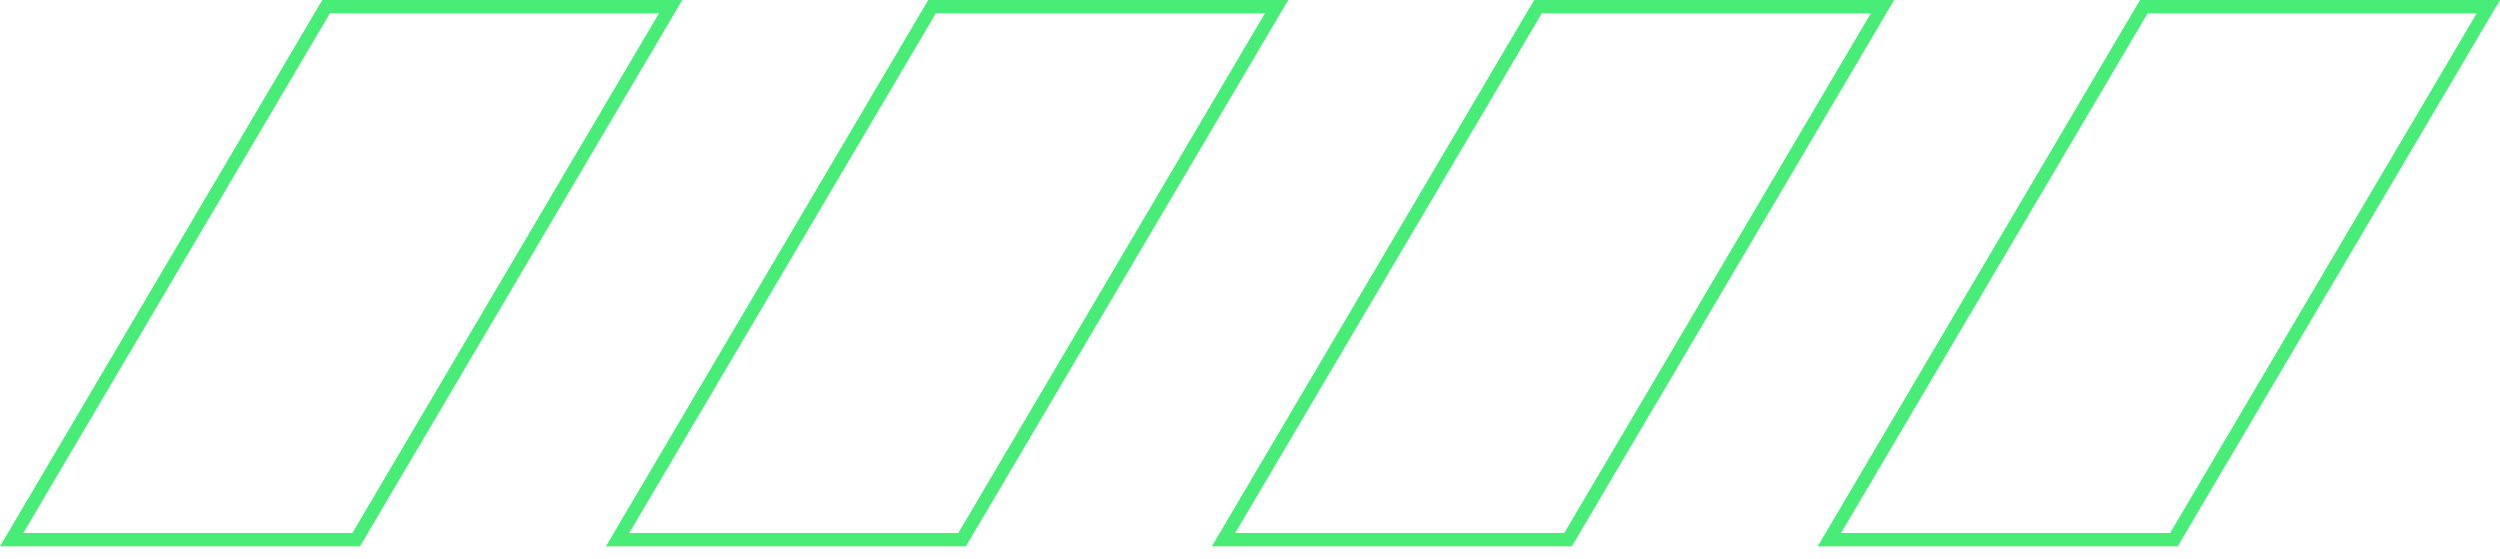
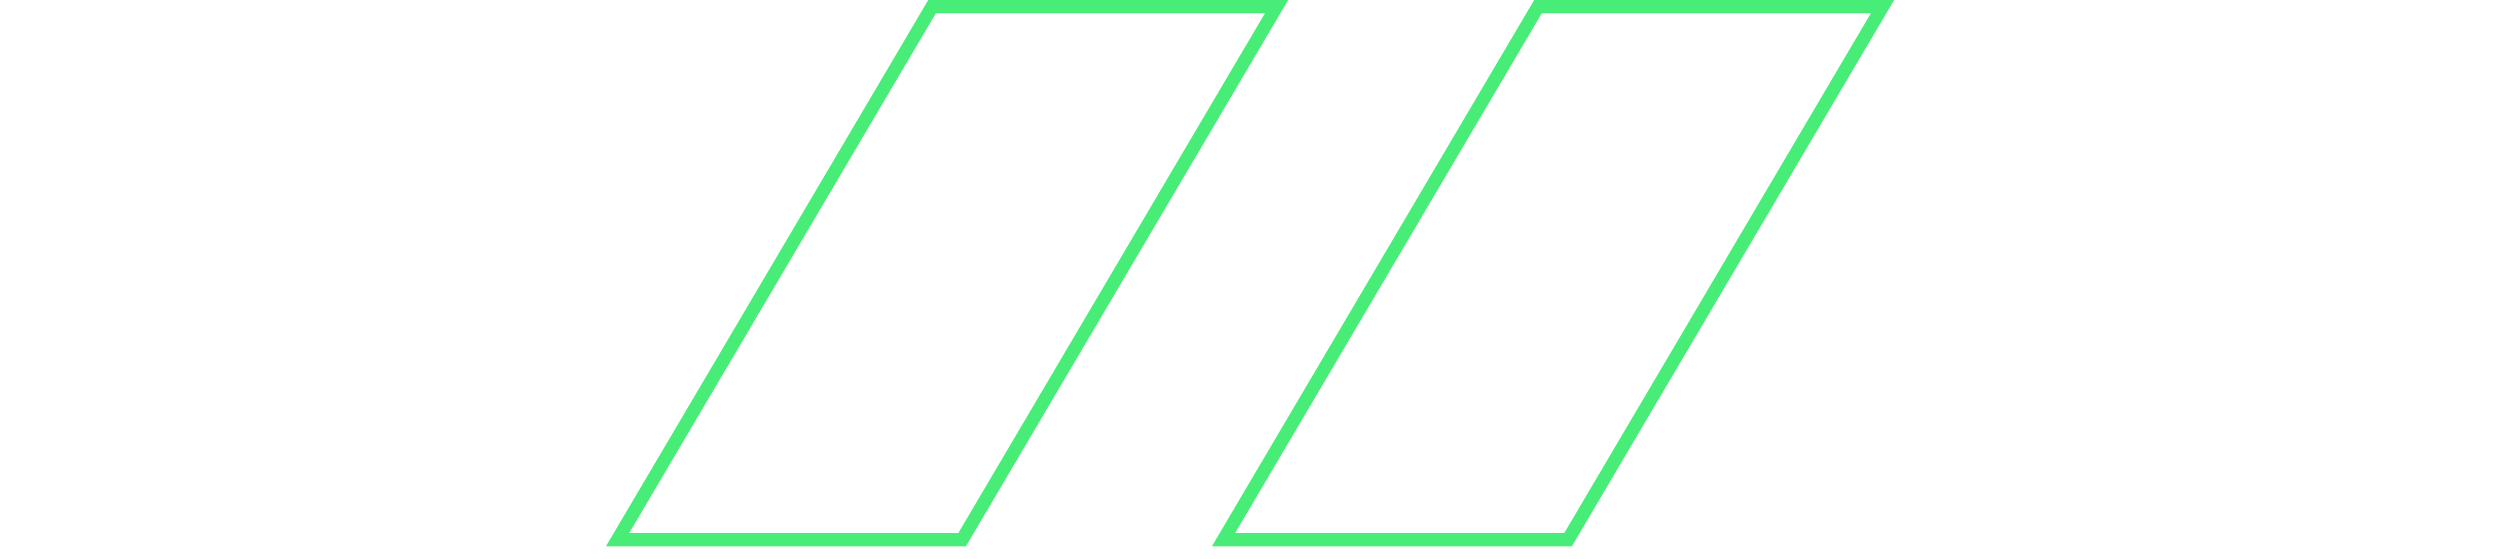
<svg xmlns="http://www.w3.org/2000/svg" width="188" height="42" viewBox="0 0 188 42" fill="none">
-   <path d="M50.431 0.5L26.784 40.583H0.876L24.522 0.5H50.431Z" stroke="#47ED77" />
  <path d="M95.998 0.5L72.351 40.583H46.442L70.089 0.5H95.998Z" stroke="#47ED77" />
  <path d="M141.564 0.5L117.918 40.583H92.009L115.656 0.5H141.564Z" stroke="#47ED77" />
-   <path d="M187.125 0.5L163.478 40.583H137.569L161.216 0.5H187.125Z" stroke="#47ED77" />
</svg>